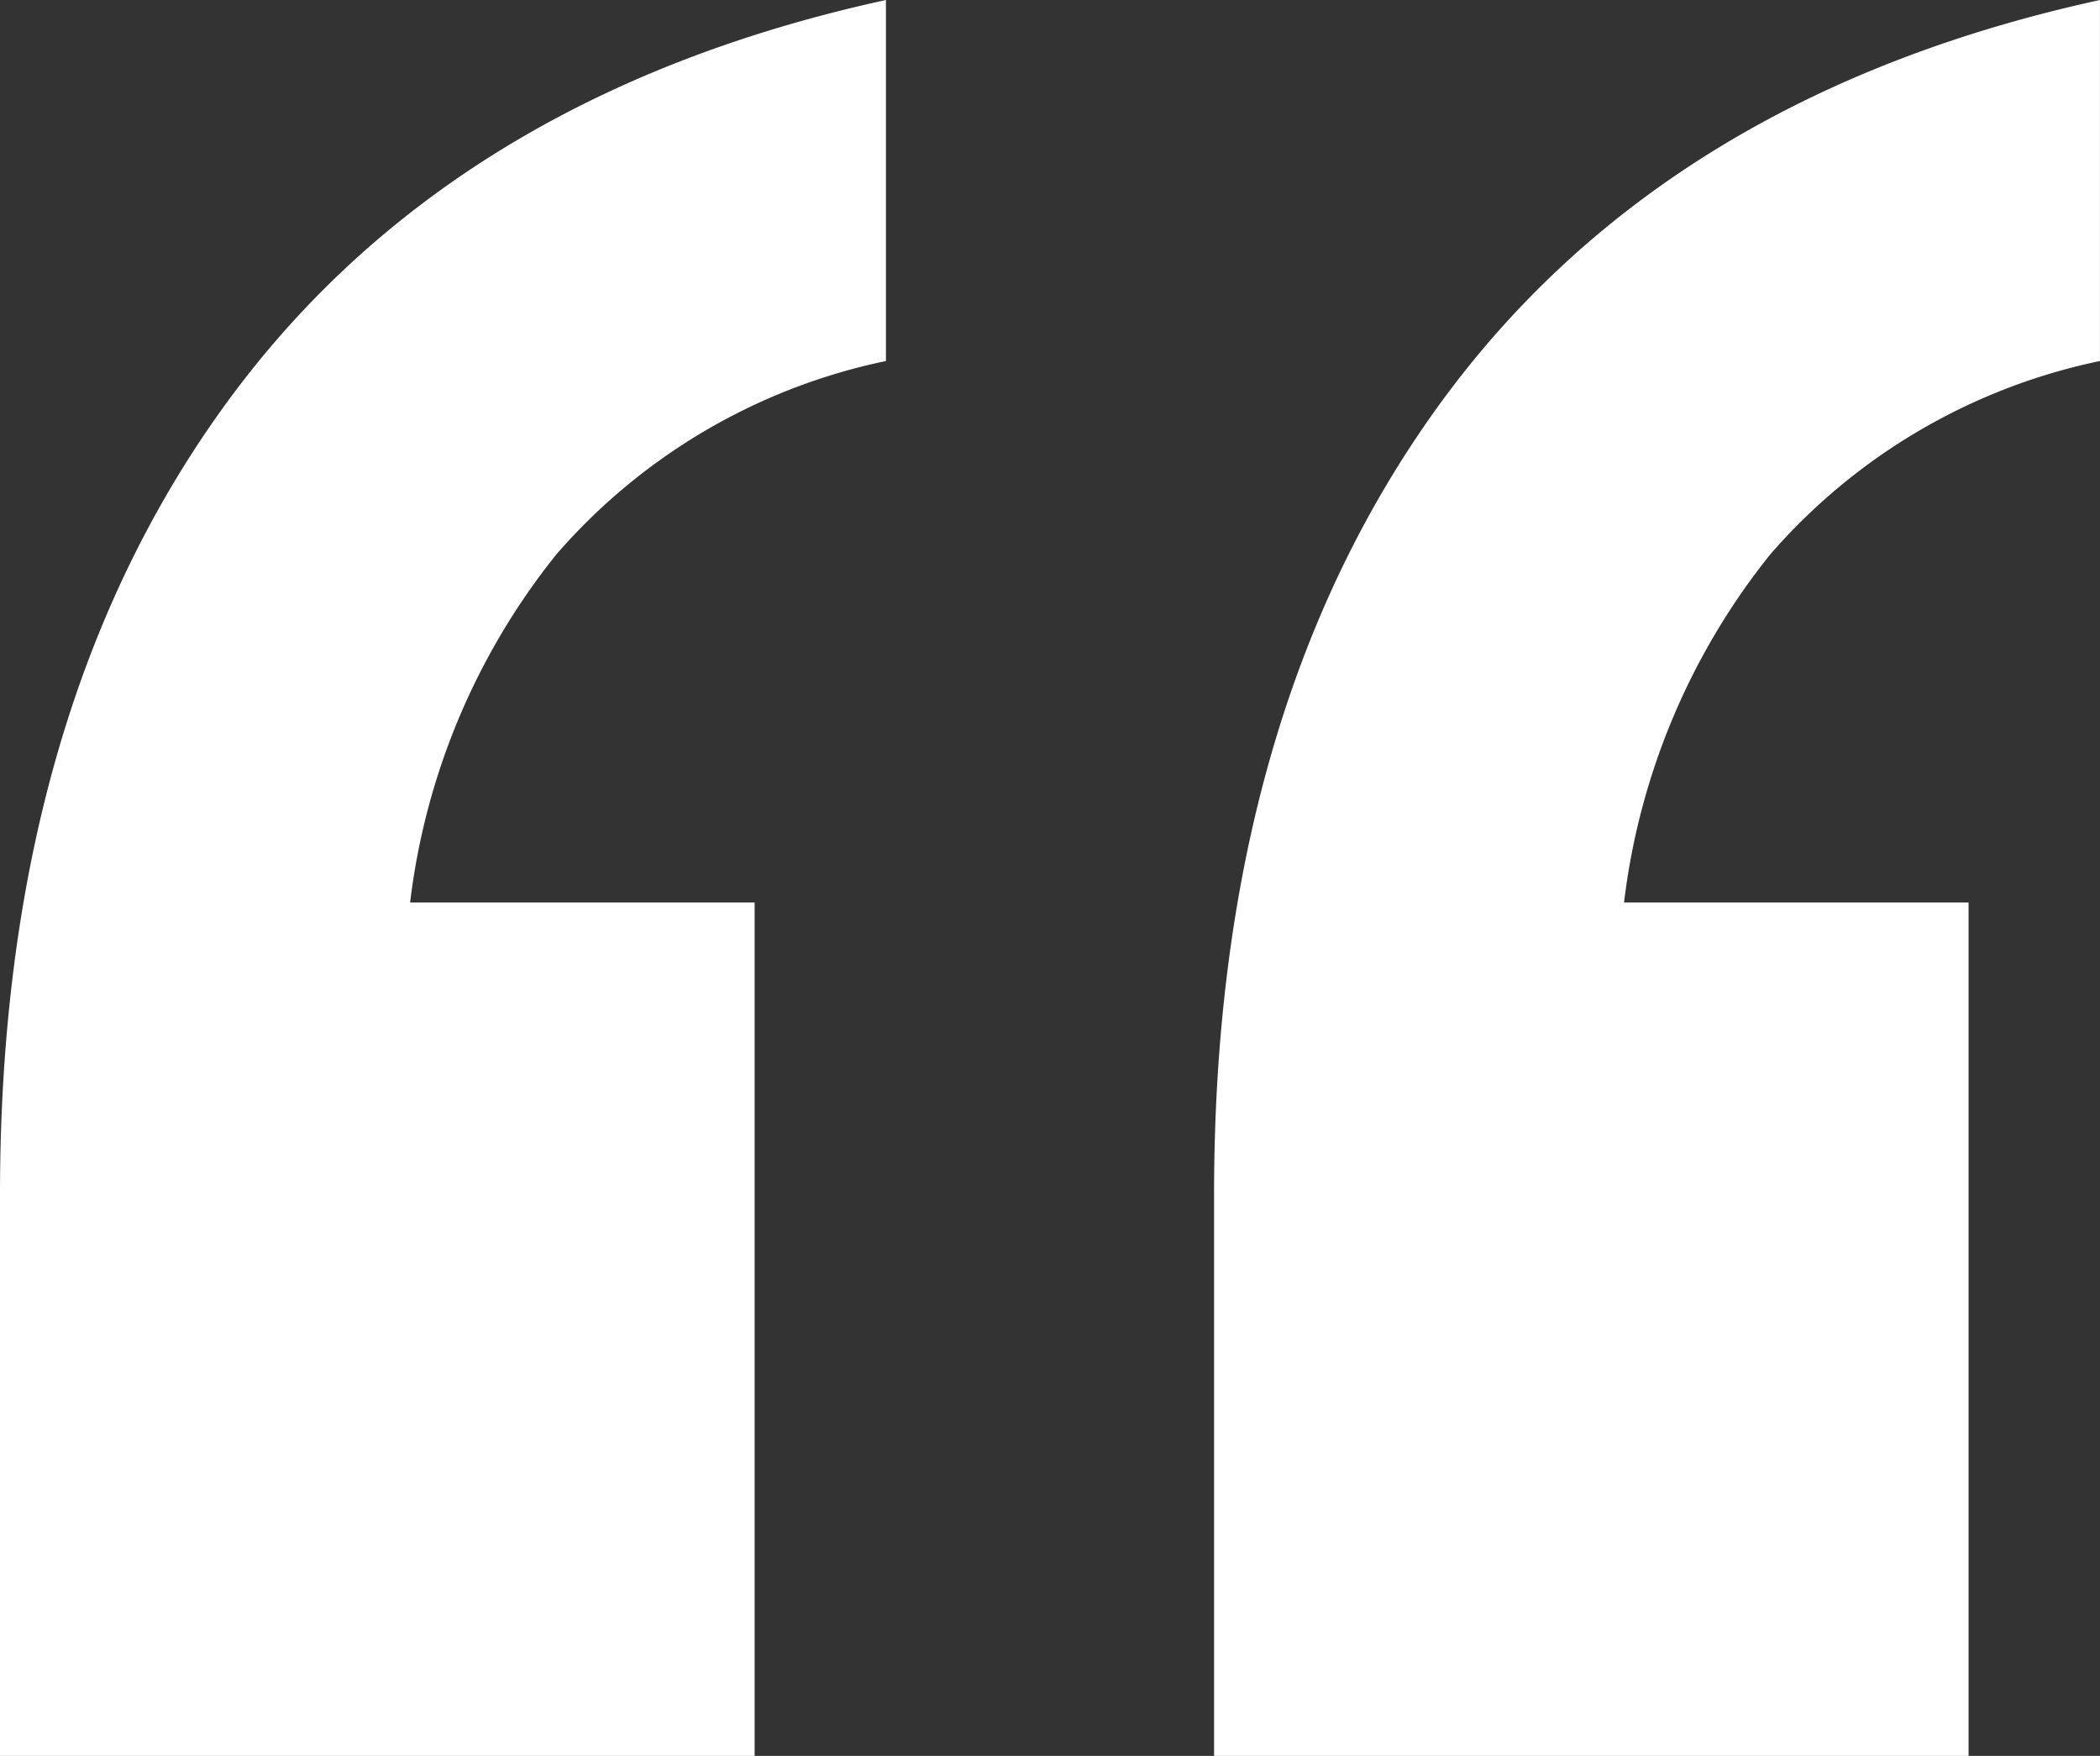
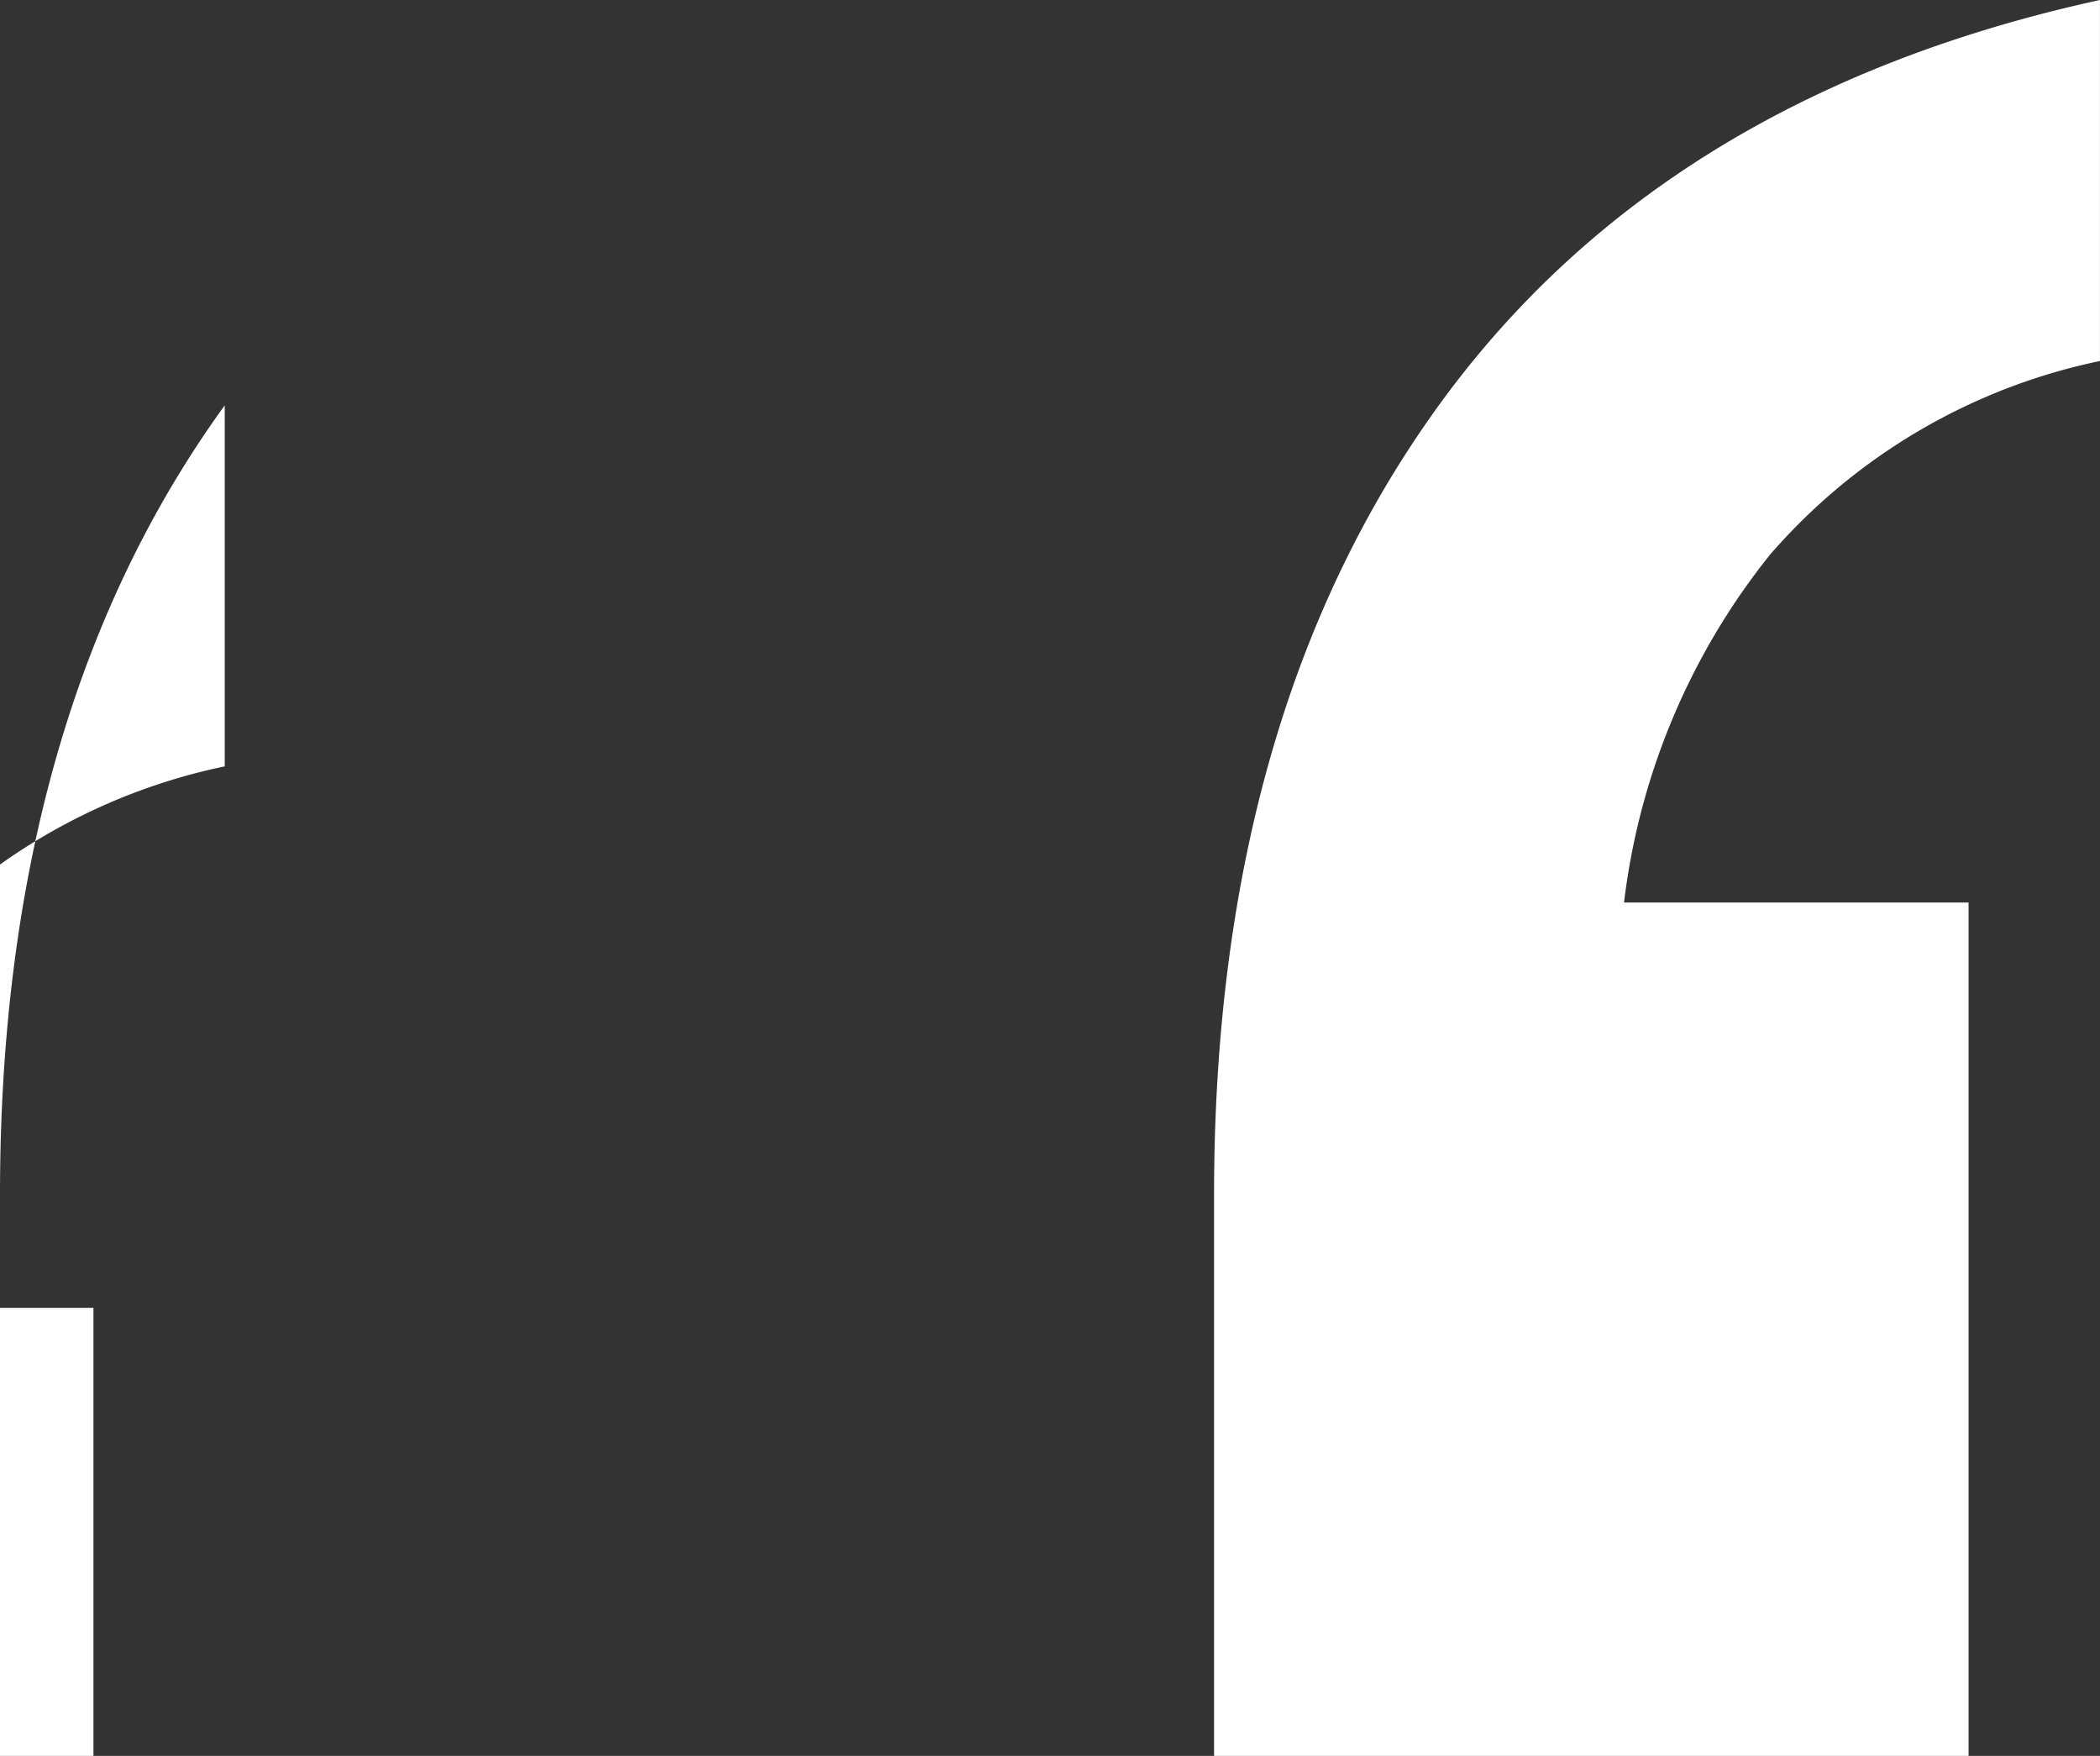
<svg xmlns="http://www.w3.org/2000/svg" width="46.72" height="39.055" viewBox="0 0 46.72 39.055">
  <rect x="0" y="0" width="46.72" height="39.055" fill="#333333" stroke="none" />
-   <path id="Path_361" data-name="Path 361" d="M3.431-71.467V-83.95q0-10.658,5-17.556t14.709-9.016v8.03A13.288,13.288,0,0,0,15.8-98.185a15.268,15.268,0,0,0-3.248,7.738h7.665v18.98Zm-27.01,0V-83.95q0-10.658,5-17.556t14.71-9.016v8.03a13.288,13.288,0,0,0-7.337,4.307,15.268,15.268,0,0,0-3.249,7.738h7.665v18.98Z" transform="translate(23.579 110.522)" fill="#fff" />
+   <path id="Path_361" data-name="Path 361" d="M3.431-71.467V-83.95q0-10.658,5-17.556t14.709-9.016v8.03A13.288,13.288,0,0,0,15.8-98.185a15.268,15.268,0,0,0-3.248,7.738h7.665v18.98Zm-27.01,0V-83.95q0-10.658,5-17.556v8.03a13.288,13.288,0,0,0-7.337,4.307,15.268,15.268,0,0,0-3.249,7.738h7.665v18.98Z" transform="translate(23.579 110.522)" fill="#fff" />
</svg>